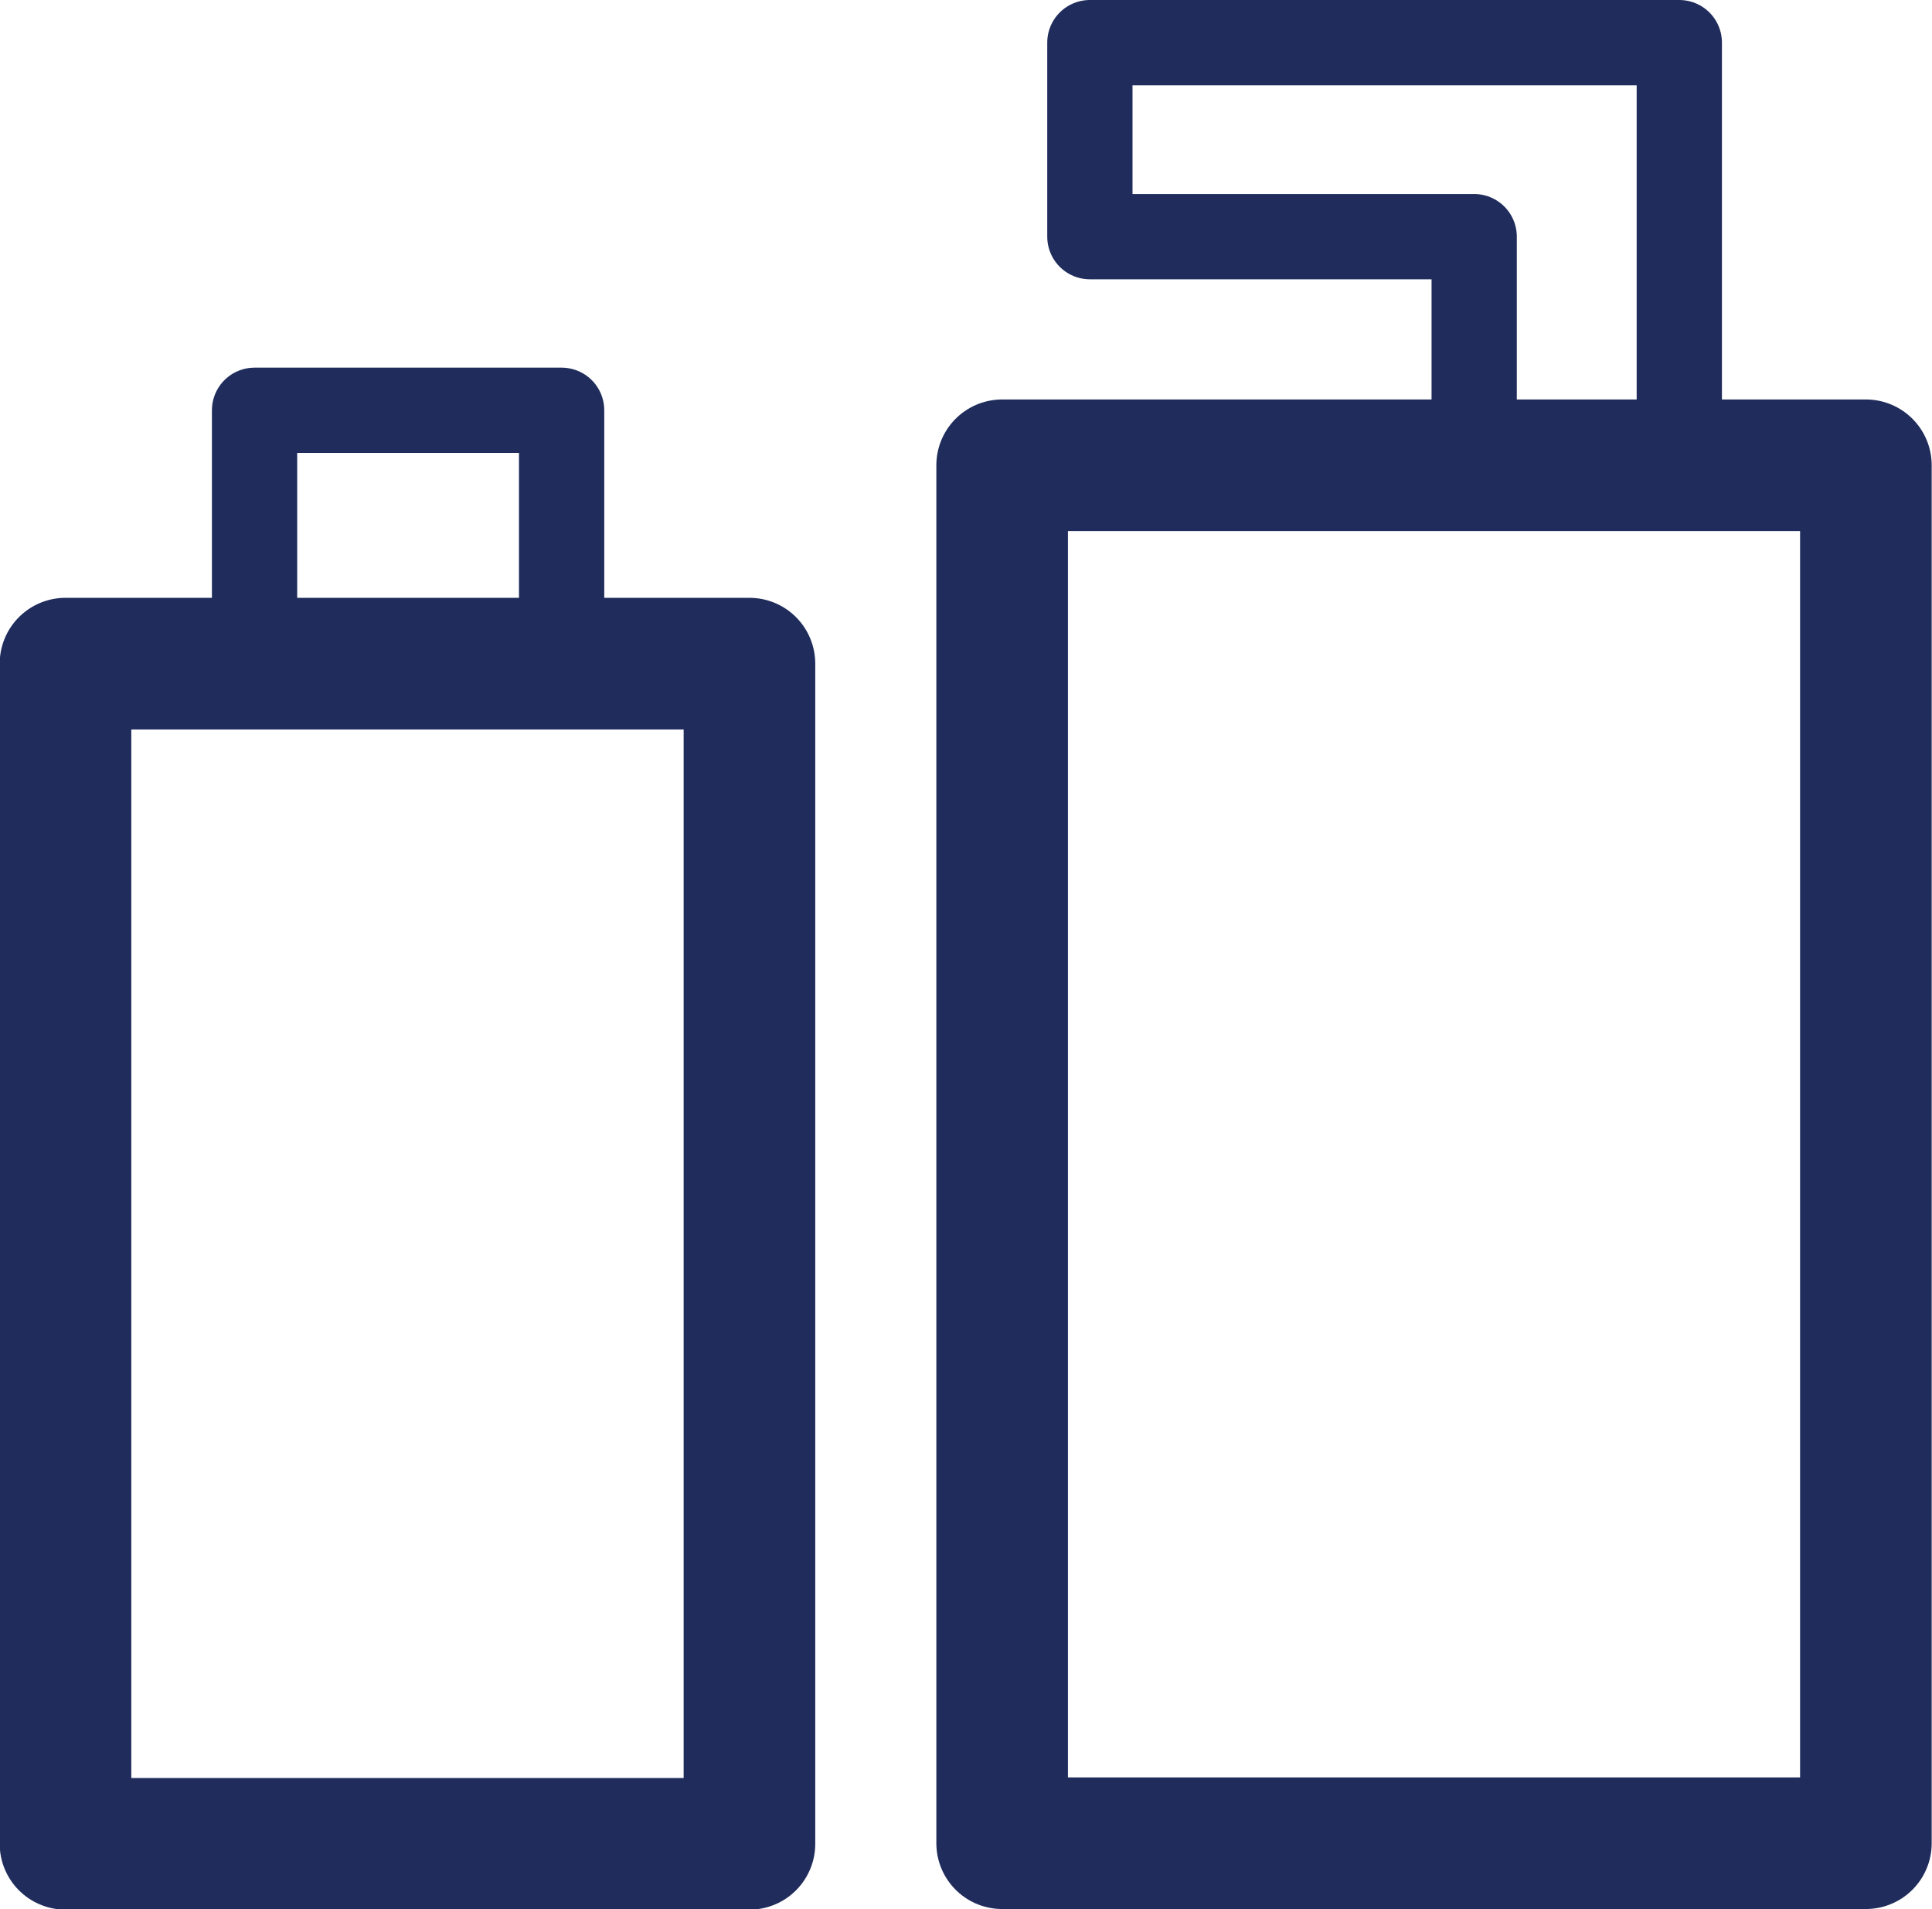
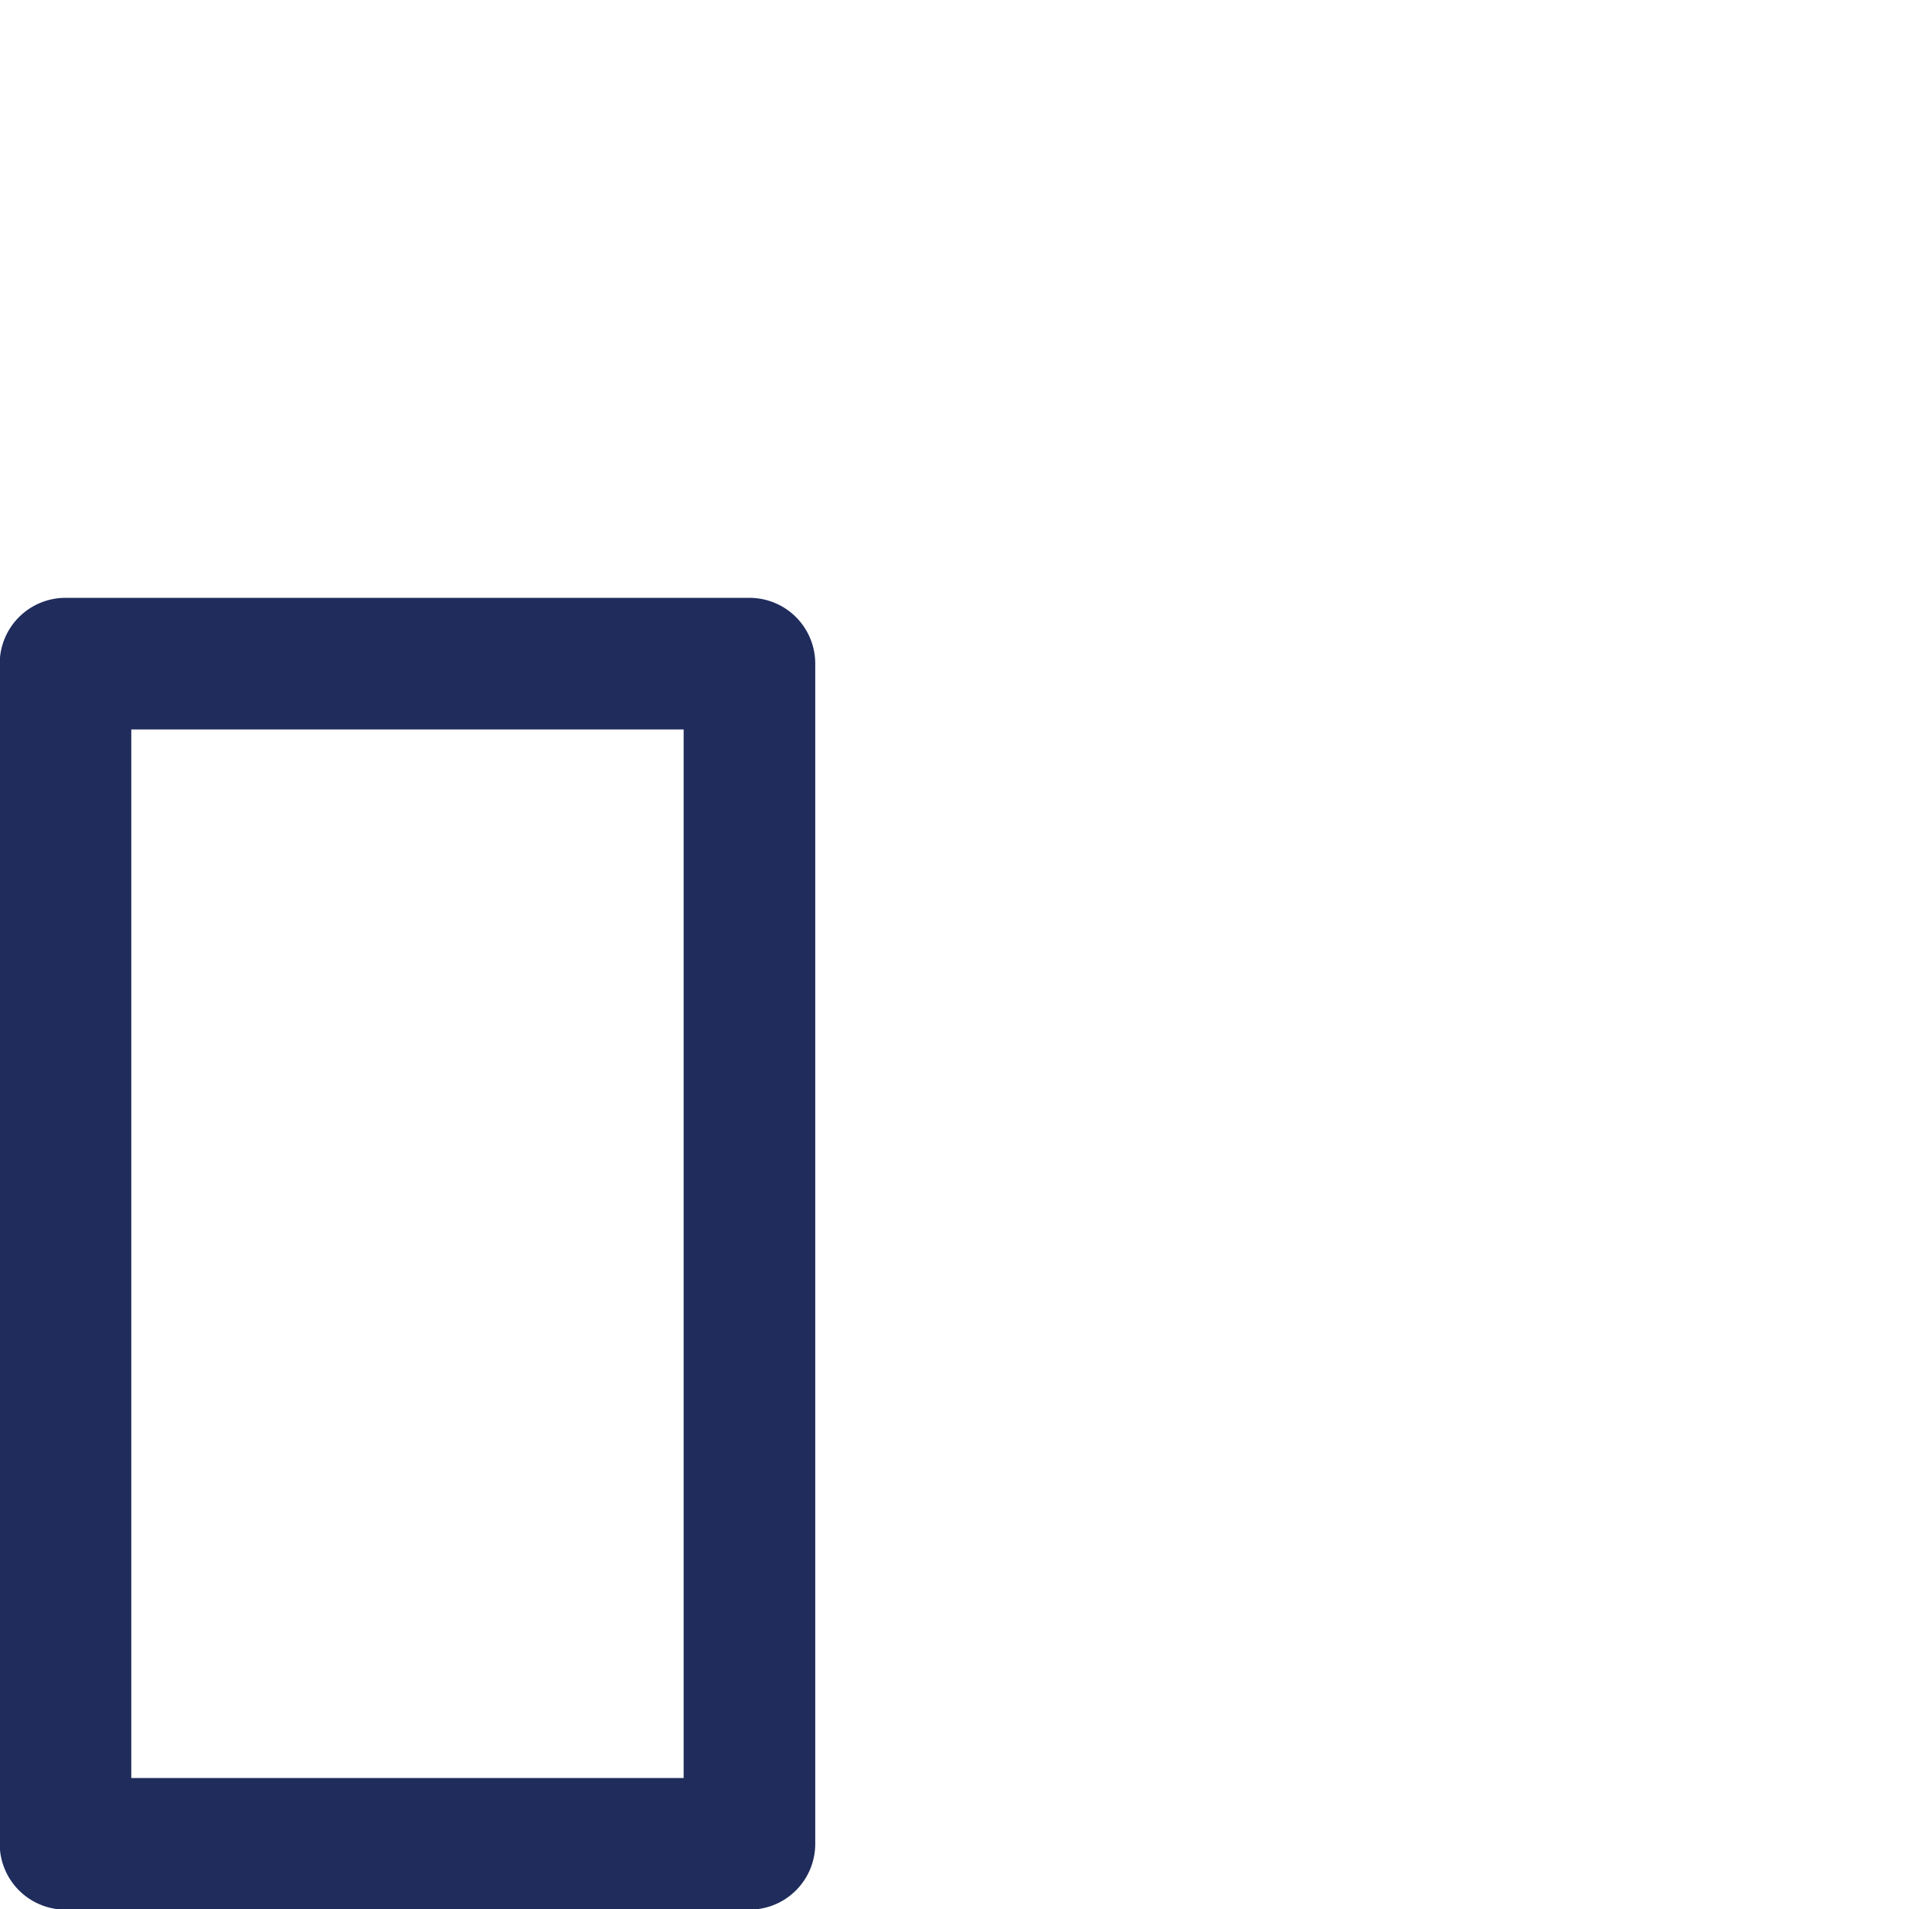
<svg xmlns="http://www.w3.org/2000/svg" width="31.27" height="30.9" viewBox="0 0 31.27 30.9">
  <title>icon-bath</title>
  <g id="圖層_2" data-name="圖層 2">
    <g id="design">
      <g>
        <rect x="1.06" y="10.74" width="11.07" height="19.1" fill="none" stroke="#1f2c5c" stroke-linecap="round" stroke-linejoin="round" stroke-width="2.13" />
-         <polyline points="4.12 9.93 4.12 6.64 9.09 6.64 9.09 9.93" fill="none" stroke="#1f2c5c" stroke-linecap="round" stroke-linejoin="round" stroke-width="1.38" />
-         <rect x="16.22" y="7.53" width="13.98" height="22.3" fill="none" stroke="#1f2c5c" stroke-linecap="round" stroke-linejoin="round" stroke-width="2.13" />
-         <polyline points="27.18 7.53 27.18 0.69 17.64 0.69 17.64 3.83 23.86 3.83 23.86 7.53" fill="none" stroke="#1f2c5c" stroke-linecap="round" stroke-linejoin="round" stroke-width="1.38" />
      </g>
    </g>
  </g>
</svg>